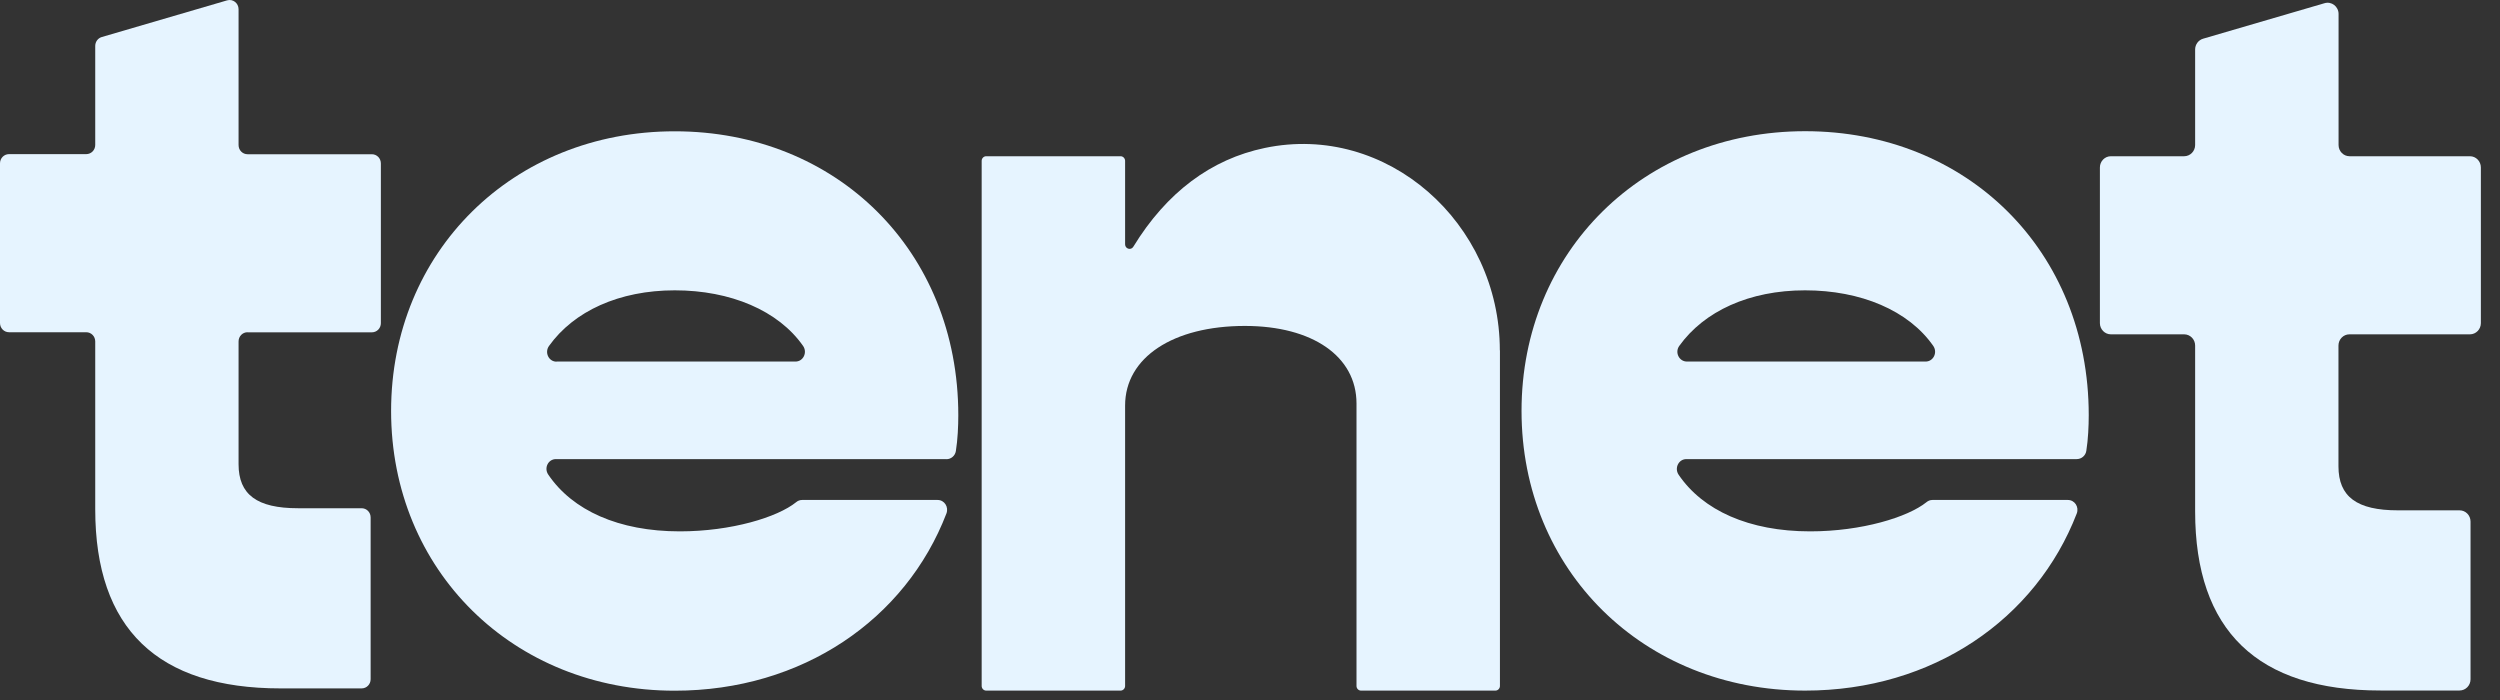
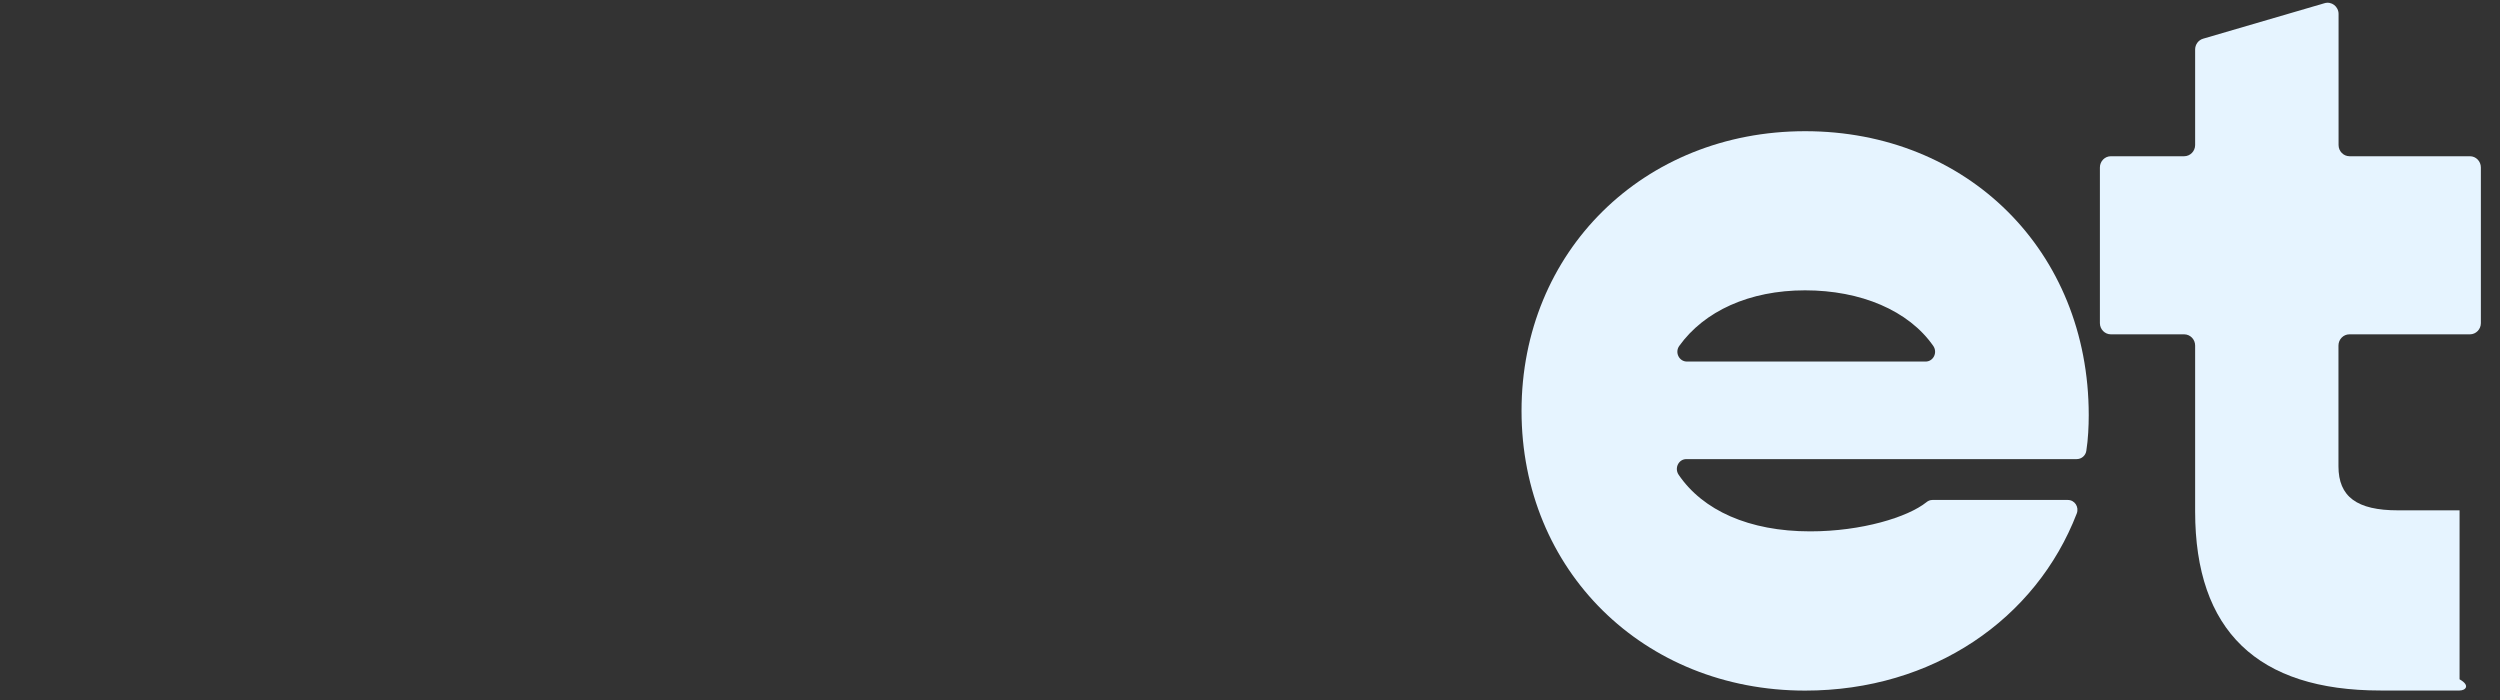
<svg xmlns="http://www.w3.org/2000/svg" fill="none" height="100%" overflow="visible" preserveAspectRatio="none" style="display: block;" viewBox="0 0 75 21" width="100%">
  <rect x="0" y="0" width="75" height="21" fill="#333333" stroke="none" />
  <g id="Group">
-     <path d="M7.427 9.967C7.276 9.967 7.157 10.09 7.157 10.244V13.927C7.157 14.838 7.71 15.247 8.938 15.247H10.849C10.999 15.247 11.119 15.369 11.119 15.523V20.376C11.119 20.53 10.999 20.652 10.849 20.652H8.416C4.73 20.652 2.857 18.861 2.857 15.278V10.244C2.857 10.09 2.737 9.967 2.586 9.967H0.27C0.12 9.967 0 9.844 0 9.69V4.901C0 4.747 0.12 4.624 0.27 4.624H2.586C2.737 4.624 2.857 4.502 2.857 4.348V1.378C2.857 1.255 2.936 1.145 3.053 1.111L6.813 0.011C6.985 -0.04 7.157 0.092 7.157 0.278V4.351C7.157 4.505 7.276 4.627 7.427 4.627H11.156C11.306 4.627 11.426 4.75 11.426 4.904V9.694C11.426 9.848 11.306 9.97 11.156 9.97H7.427V9.967Z" fill="#E6F4FF" id="Vector" />
-     <path d="M28.393 13.773H16.678C16.445 13.773 16.313 14.04 16.448 14.238C17.173 15.31 18.558 15.941 20.395 15.941C21.946 15.941 23.328 15.514 23.881 15.068C23.933 15.024 23.995 14.999 24.062 14.999H28.129C28.332 14.999 28.467 15.209 28.393 15.404C27.174 18.578 24.075 20.721 20.241 20.721C15.388 20.721 11.733 17.107 11.733 12.33C11.733 7.553 15.388 3.939 20.241 3.939C25.094 3.939 28.749 7.522 28.749 12.456C28.749 12.783 28.731 13.188 28.676 13.531C28.654 13.672 28.534 13.776 28.393 13.776V13.773ZM16.697 10.847H23.863C24.099 10.847 24.228 10.574 24.093 10.379C23.353 9.317 21.915 8.71 20.244 8.71C18.573 8.71 17.216 9.335 16.47 10.379C16.331 10.574 16.46 10.85 16.697 10.85V10.847Z" fill="#E6F4FF" id="Vector_2" />
-     <path d="M44.998 10.511V20.58C44.998 20.655 44.936 20.718 44.863 20.718H40.83C40.756 20.718 40.695 20.655 40.695 20.58V12.104C40.695 10.69 39.374 9.778 37.347 9.778C35.197 9.778 33.753 10.721 33.753 12.167V20.58C33.753 20.655 33.691 20.718 33.618 20.718H29.585C29.511 20.718 29.45 20.655 29.45 20.58V4.825C29.45 4.75 29.511 4.687 29.585 4.687H33.618C33.691 4.687 33.753 4.75 33.753 4.825V7.33C33.753 7.465 33.928 7.519 33.999 7.403C34.997 5.771 36.333 4.775 37.943 4.439C41.604 3.672 44.995 6.686 44.995 10.511H44.998Z" fill="#E6F4FF" id="Vector_3" />
    <path d="M62.3 13.773H50.591C50.358 13.773 50.226 14.043 50.358 14.241C51.083 15.31 52.468 15.941 54.305 15.941C55.853 15.941 57.235 15.514 57.791 15.068C57.843 15.024 57.904 14.999 57.972 14.999H62.036C62.242 14.999 62.377 15.209 62.303 15.404C61.08 18.575 57.984 20.718 54.154 20.718C49.301 20.718 45.646 17.104 45.646 12.327C45.646 7.55 49.301 3.936 54.154 3.936C59.007 3.936 62.662 7.519 62.662 12.453C62.662 12.78 62.644 13.185 62.589 13.528C62.567 13.669 62.444 13.773 62.303 13.773H62.3ZM50.606 10.847H57.766C58.003 10.847 58.135 10.574 57.997 10.376C57.256 9.313 55.822 8.71 54.151 8.71C52.48 8.71 51.126 9.335 50.379 10.376C50.238 10.57 50.37 10.847 50.61 10.847H50.606Z" fill="#E6F4FF" id="Vector_4" />
-     <path d="M70.482 10.03C70.301 10.03 70.154 10.181 70.154 10.366V13.99C70.154 14.901 70.707 15.31 71.935 15.31H73.787C73.969 15.31 74.116 15.461 74.116 15.646V20.379C74.116 20.564 73.969 20.715 73.787 20.715H71.413C67.727 20.715 65.854 18.924 65.854 15.341V10.366C65.854 10.181 65.706 10.03 65.525 10.03H63.326C63.145 10.03 62.997 9.879 62.997 9.694V5.024C62.997 4.838 63.145 4.687 63.326 4.687H65.525C65.706 4.687 65.854 4.536 65.854 4.351V1.485C65.854 1.334 65.952 1.202 66.093 1.161L69.736 0.096C69.948 0.033 70.157 0.196 70.157 0.419V4.351C70.157 4.536 70.304 4.687 70.486 4.687H74.098C74.279 4.687 74.426 4.838 74.426 5.024V9.694C74.426 9.879 74.279 10.03 74.098 10.03H70.486H70.482Z" fill="#E6F4FF" id="Vector_5" />
+     <path d="M70.482 10.03C70.301 10.03 70.154 10.181 70.154 10.366V13.99C70.154 14.901 70.707 15.31 71.935 15.31H73.787V20.379C74.116 20.564 73.969 20.715 73.787 20.715H71.413C67.727 20.715 65.854 18.924 65.854 15.341V10.366C65.854 10.181 65.706 10.03 65.525 10.03H63.326C63.145 10.03 62.997 9.879 62.997 9.694V5.024C62.997 4.838 63.145 4.687 63.326 4.687H65.525C65.706 4.687 65.854 4.536 65.854 4.351V1.485C65.854 1.334 65.952 1.202 66.093 1.161L69.736 0.096C69.948 0.033 70.157 0.196 70.157 0.419V4.351C70.157 4.536 70.304 4.687 70.486 4.687H74.098C74.279 4.687 74.426 4.838 74.426 5.024V9.694C74.426 9.879 74.279 10.03 74.098 10.03H70.486H70.482Z" fill="#E6F4FF" id="Vector_5" />
  </g>
</svg>